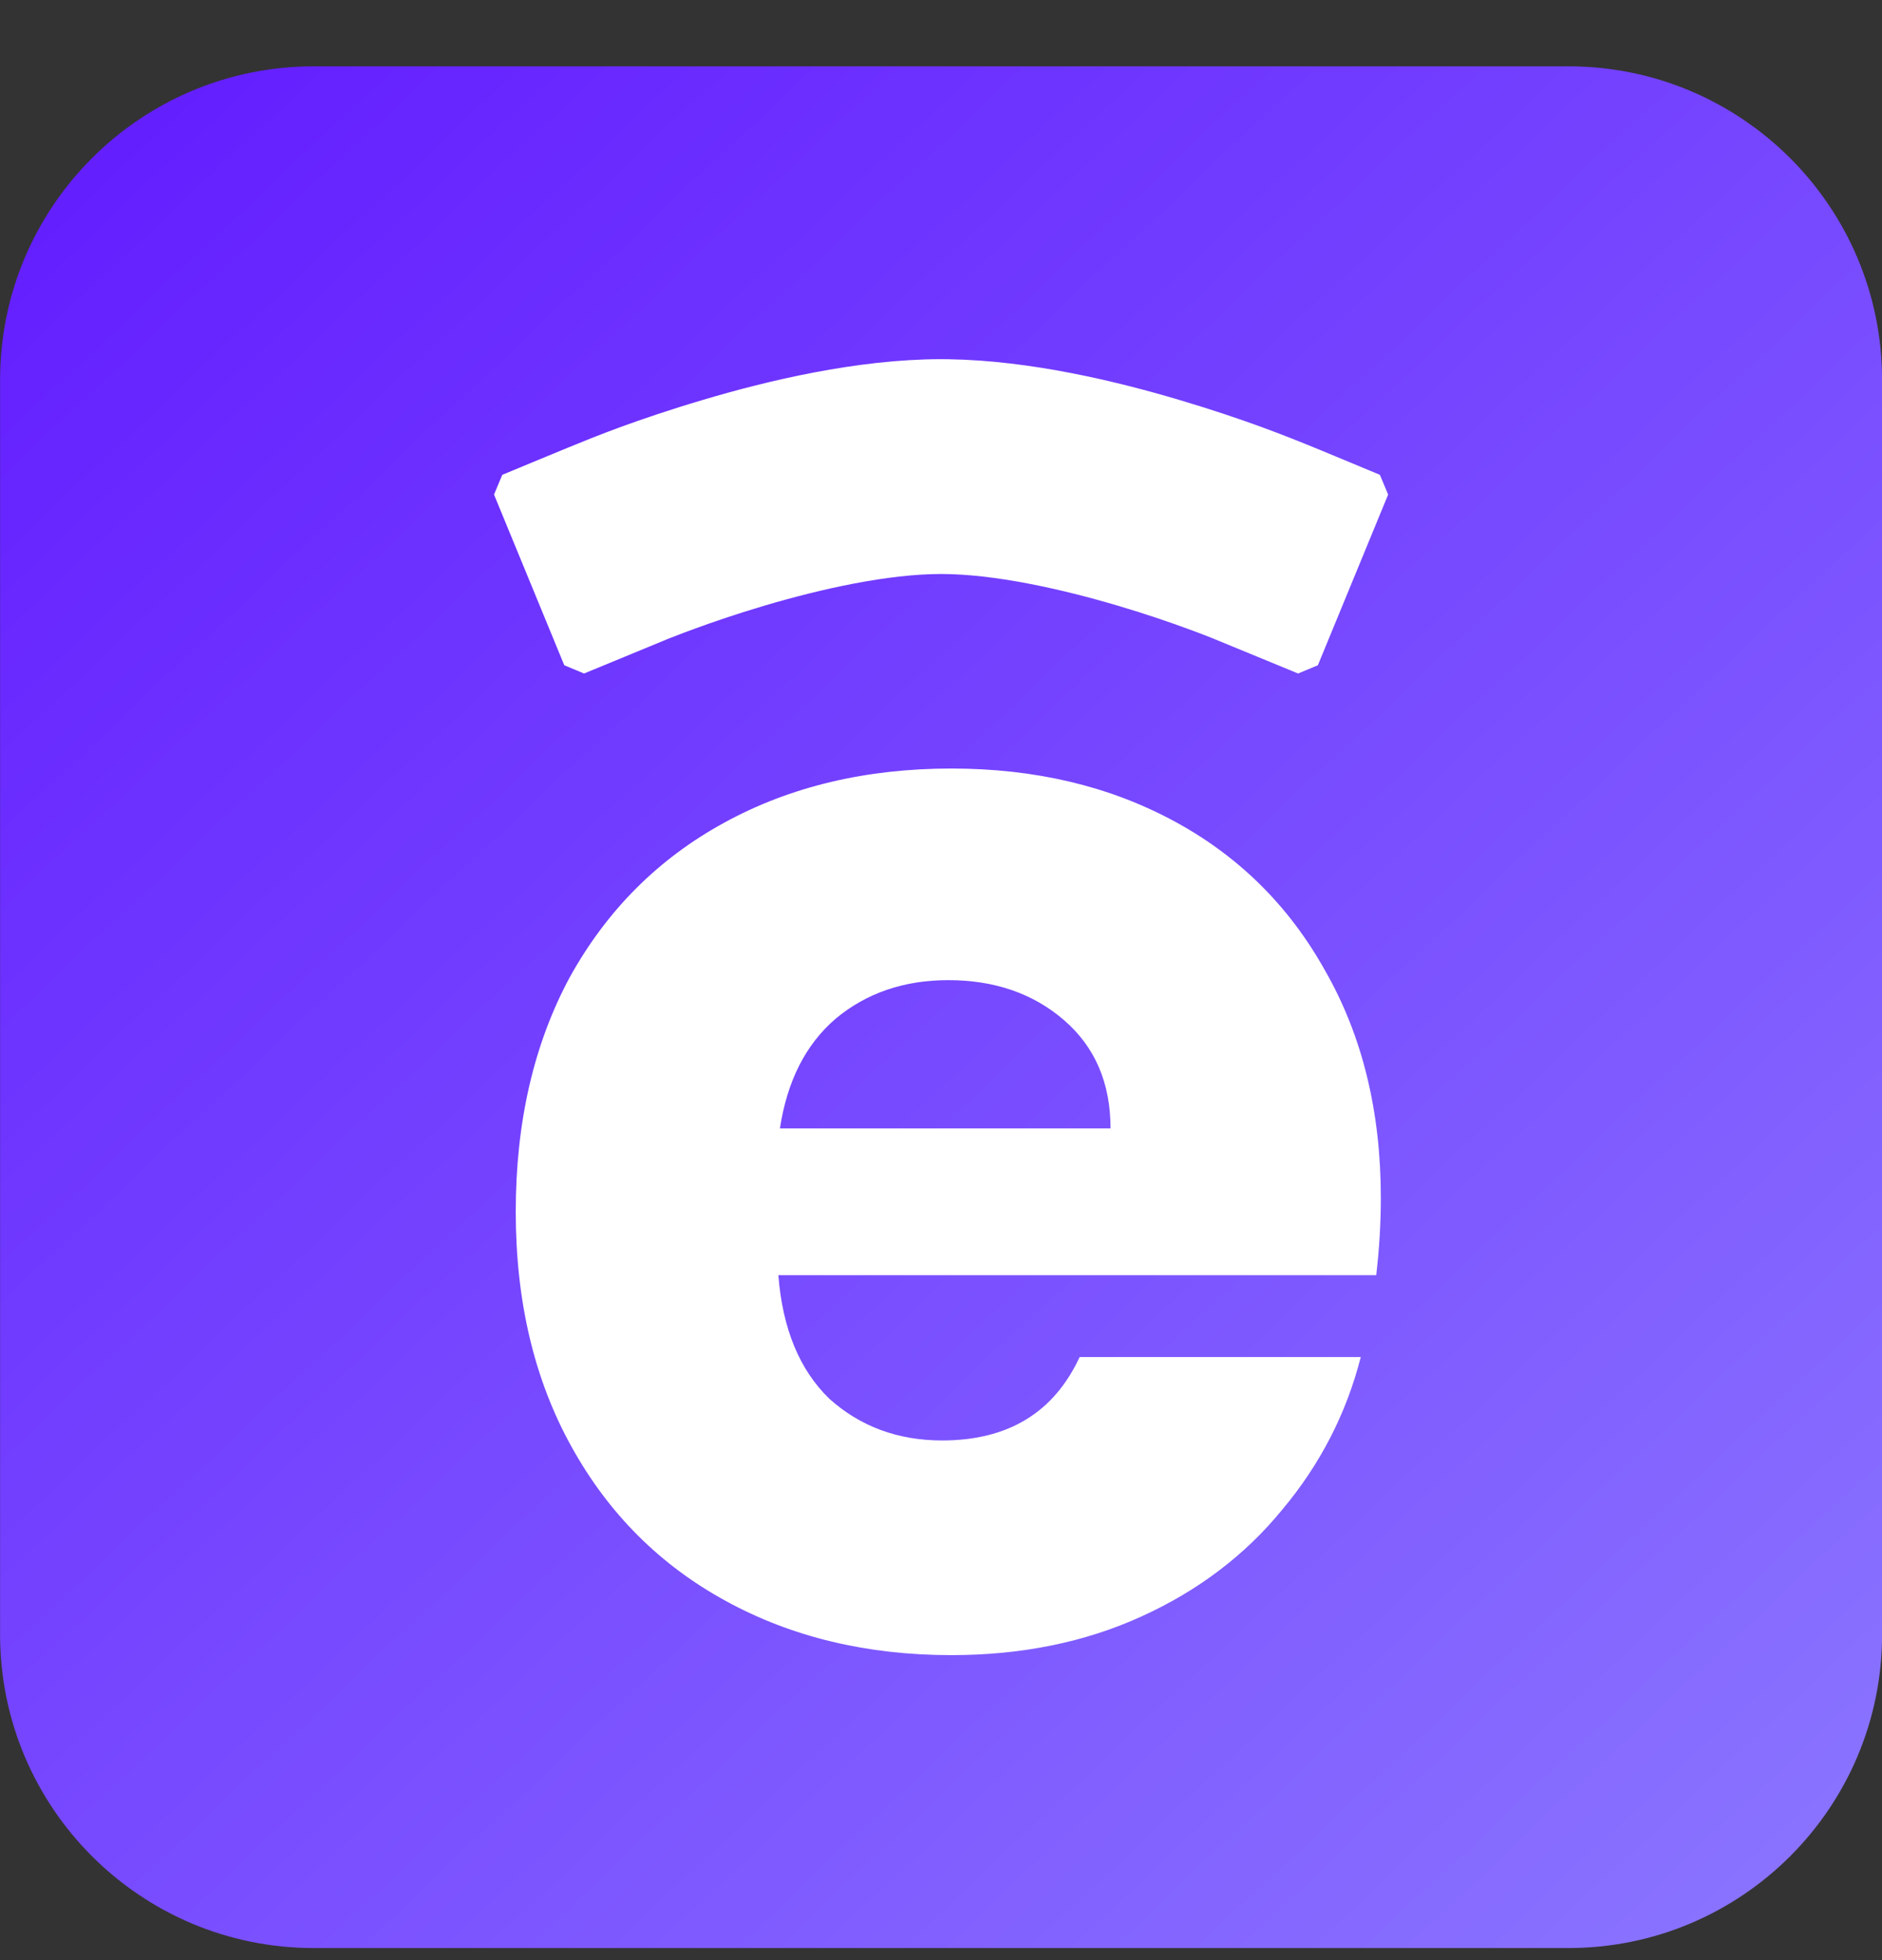
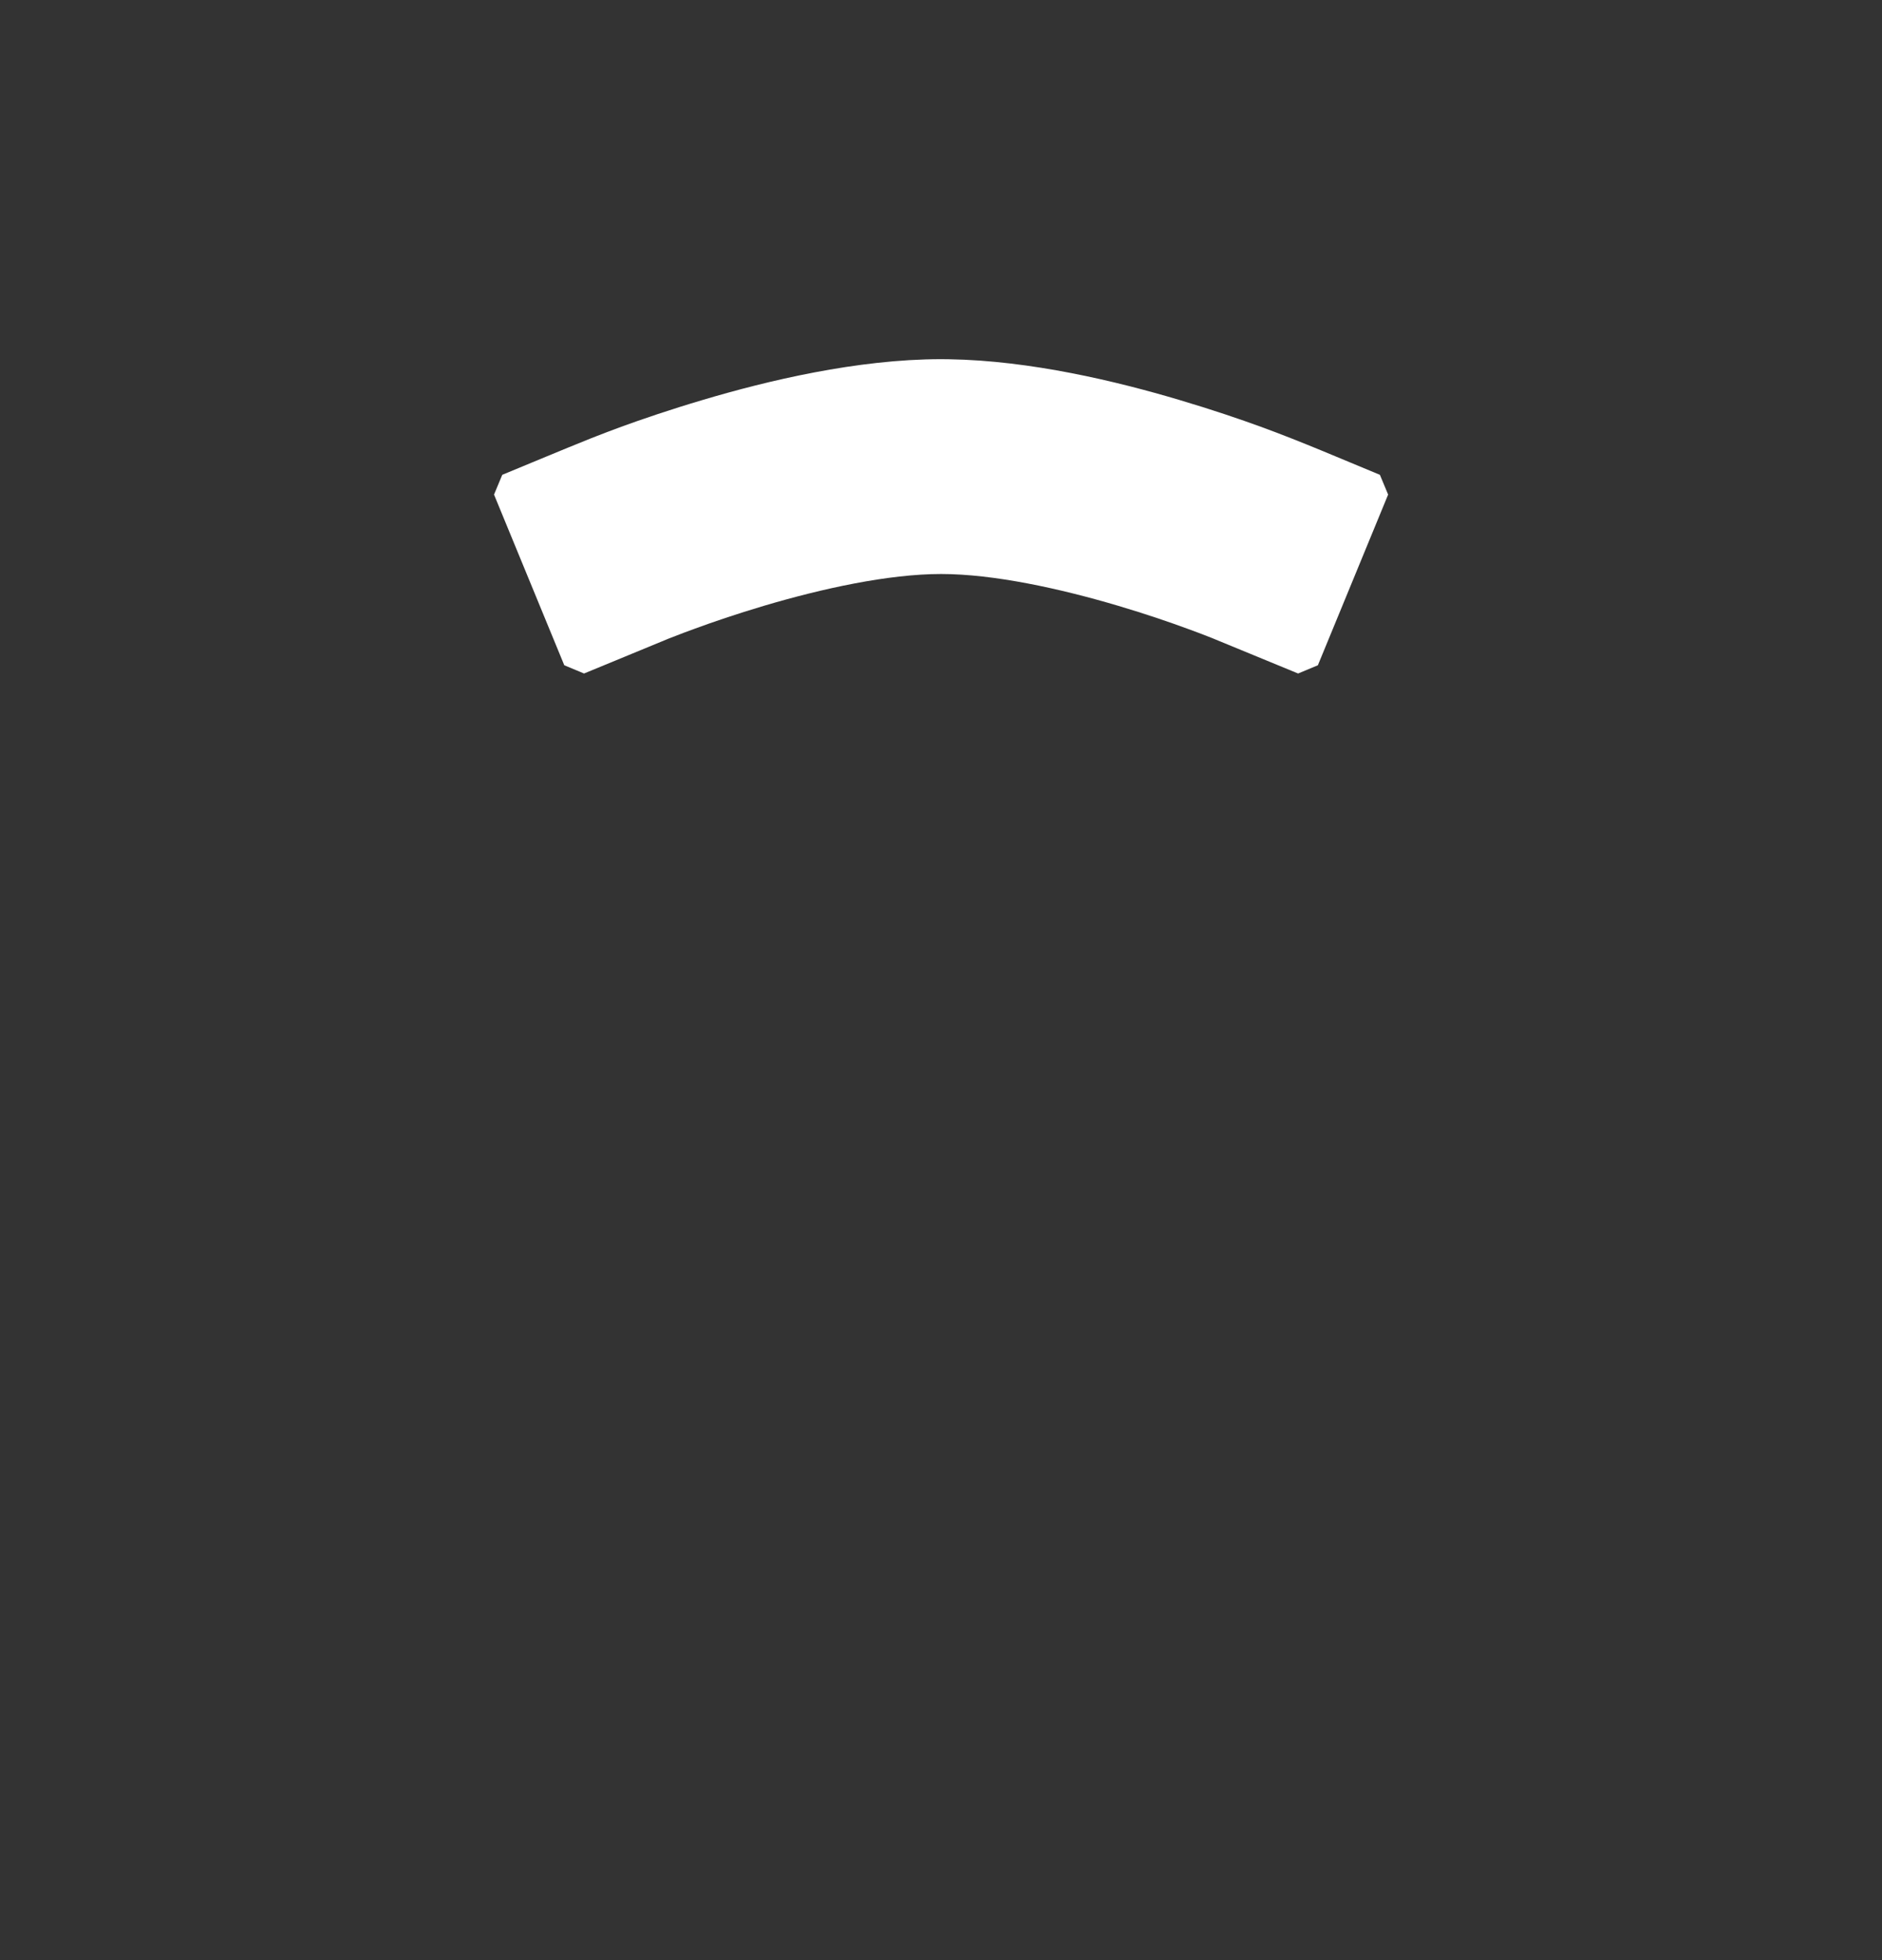
<svg xmlns="http://www.w3.org/2000/svg" width="24" height="25" viewBox="0 0 24 25" fill="none">
  <rect x="0" y="0" width="24" height="25" fill="#333333" stroke="none" />
-   <path d="M0.001 4.846C0.001 2.637 1.792 0.846 4.001 0.846H20.001C22.21 0.846 24.001 2.637 24.001 4.846V20.846C24.001 23.055 22.21 24.846 20.001 24.846H4.001C1.792 24.846 0.001 23.055 0.001 20.846V4.846Z" fill="url(#paint0_linear_1479_14728)" />
  <path fill-rule="evenodd" clip-rule="evenodd" d="M12.101 4.582C13.143 4.598 14.246 4.865 15.036 5.1C15.458 5.225 15.82 5.349 16.078 5.443C16.594 5.631 17.1 5.851 17.597 6.056L17.702 6.308L16.806 8.485L16.554 8.59L15.466 8.142L15.465 8.141C15.463 8.141 15.458 8.139 15.451 8.136C15.437 8.13 15.417 8.122 15.39 8.112C15.334 8.09 15.248 8.057 15.14 8.018C14.923 7.938 14.615 7.832 14.258 7.726C13.516 7.506 12.671 7.321 12.001 7.321C11.331 7.321 10.486 7.506 9.744 7.726C9.387 7.832 9.079 7.938 8.862 8.018C8.753 8.057 8.668 8.09 8.612 8.112C8.585 8.122 8.564 8.13 8.55 8.136L8.537 8.141L8.534 8.142L7.448 8.59L7.196 8.485L6.3 6.308L6.405 6.056C6.777 5.903 7.153 5.744 7.53 5.593C7.551 5.585 7.58 5.573 7.617 5.559C7.69 5.53 7.794 5.491 7.923 5.443C8.181 5.349 8.543 5.225 8.965 5.1C9.781 4.857 10.93 4.581 12.001 4.581L12.101 4.582ZM8.511 8.15C8.507 8.151 8.504 8.152 8.502 8.152C8.5 8.153 8.497 8.153 8.497 8.153L8.498 8.153L8.502 8.152C8.502 8.152 8.504 8.152 8.506 8.151C8.508 8.151 8.511 8.15 8.514 8.149C8.516 8.148 8.52 8.148 8.523 8.146C8.526 8.145 8.529 8.144 8.533 8.143C8.524 8.146 8.517 8.148 8.511 8.15ZM15.479 8.146C15.482 8.147 15.485 8.148 15.488 8.149L15.49 8.15C15.485 8.148 15.478 8.146 15.47 8.143C15.473 8.144 15.476 8.145 15.479 8.146Z" fill="white" />
-   <path fill-rule="evenodd" clip-rule="evenodd" d="M12.133 9.802C13.197 9.802 14.142 10.025 14.97 10.472C15.797 10.918 16.44 11.556 16.9 12.383C17.373 13.21 17.609 14.176 17.609 15.279C17.609 15.594 17.59 15.922 17.55 16.264H9.926C9.979 16.947 10.196 17.472 10.576 17.84C10.97 18.194 11.45 18.372 12.015 18.372C12.855 18.372 13.439 18.017 13.768 17.308H17.353C17.169 18.03 16.834 18.68 16.349 19.258C15.876 19.836 15.278 20.289 14.556 20.617C13.834 20.946 13.026 21.11 12.133 21.11C11.056 21.11 10.097 20.88 9.257 20.42C8.416 19.961 7.759 19.304 7.287 18.45C6.814 17.597 6.577 16.599 6.577 15.456C6.577 14.314 6.807 13.315 7.267 12.462C7.74 11.608 8.396 10.951 9.237 10.492C10.077 10.032 11.043 9.802 12.133 9.802ZM12.093 12.501C11.529 12.501 11.049 12.665 10.655 12.994C10.274 13.322 10.038 13.788 9.946 14.392H14.162C14.162 13.814 13.965 13.355 13.571 13.013C13.177 12.672 12.684 12.501 12.093 12.501Z" fill="white" />
  <defs>
    <linearGradient id="paint0_linear_1479_14728" x1="0.001" y1="0.846" x2="24.001" y2="26.39" gradientUnits="userSpaceOnUse">
      <stop stop-color="#621AFF" />
      <stop offset="1" stop-color="#8D7AFF" />
    </linearGradient>
  </defs>
</svg>